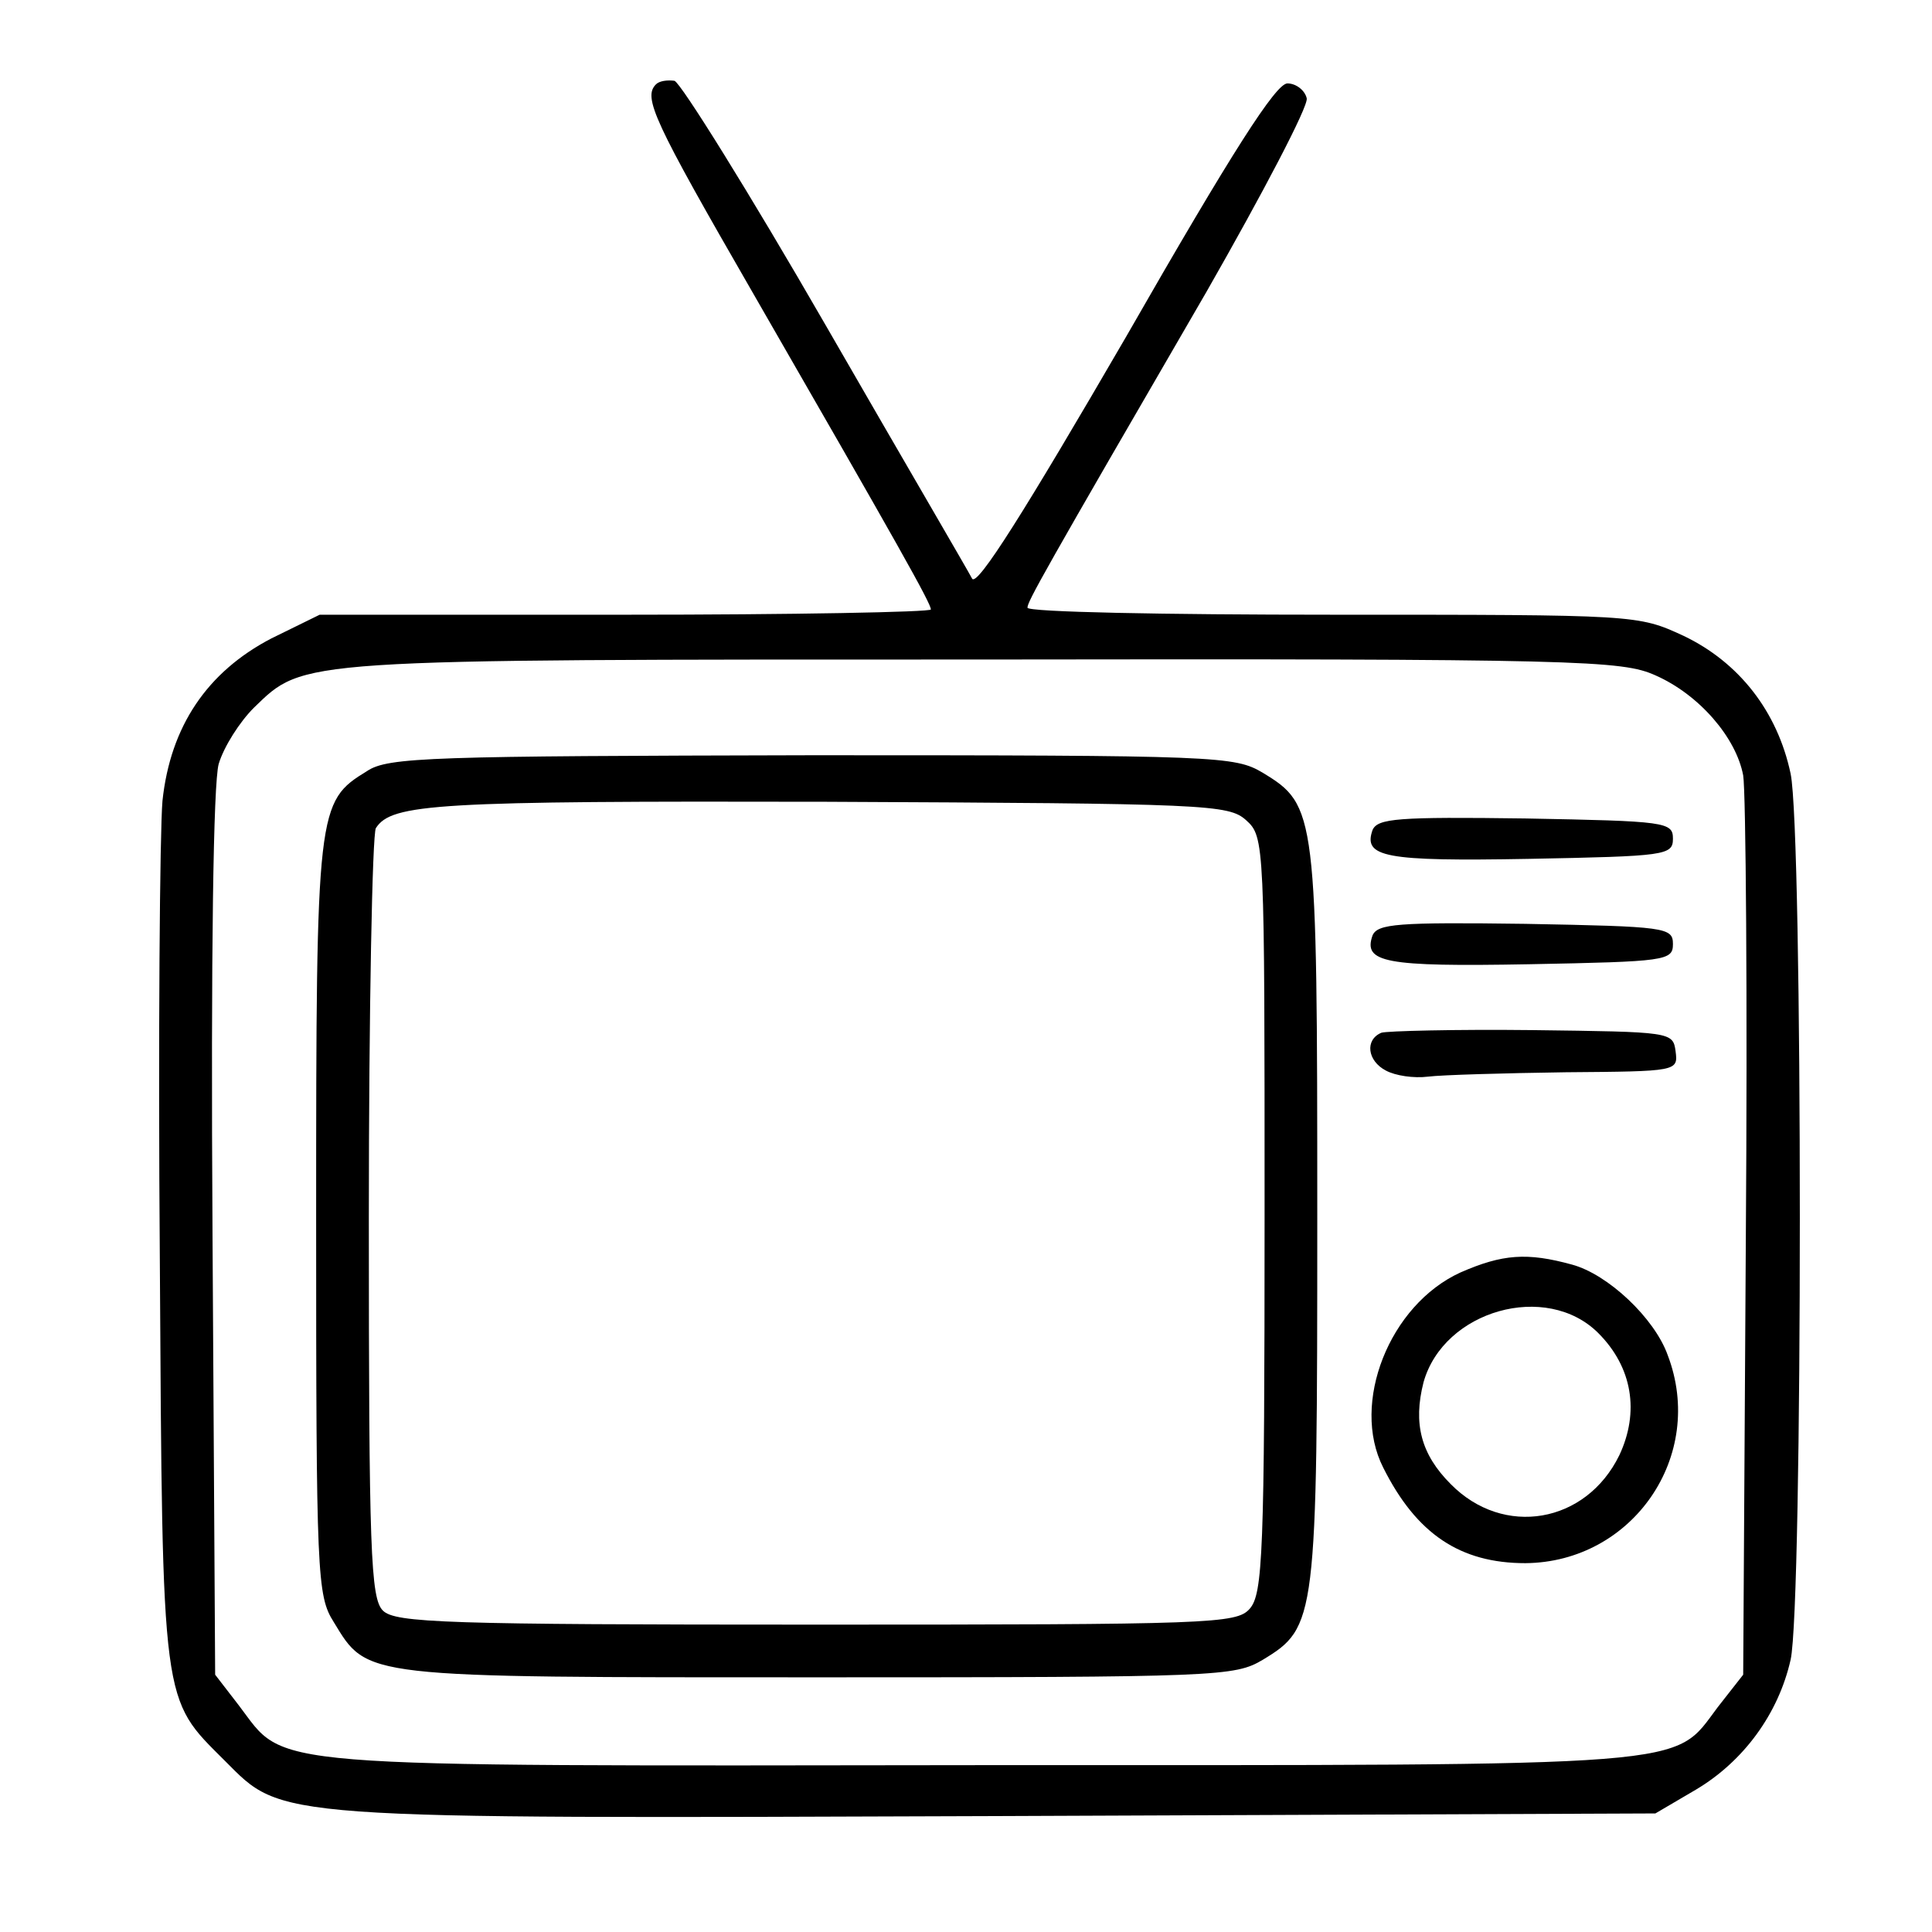
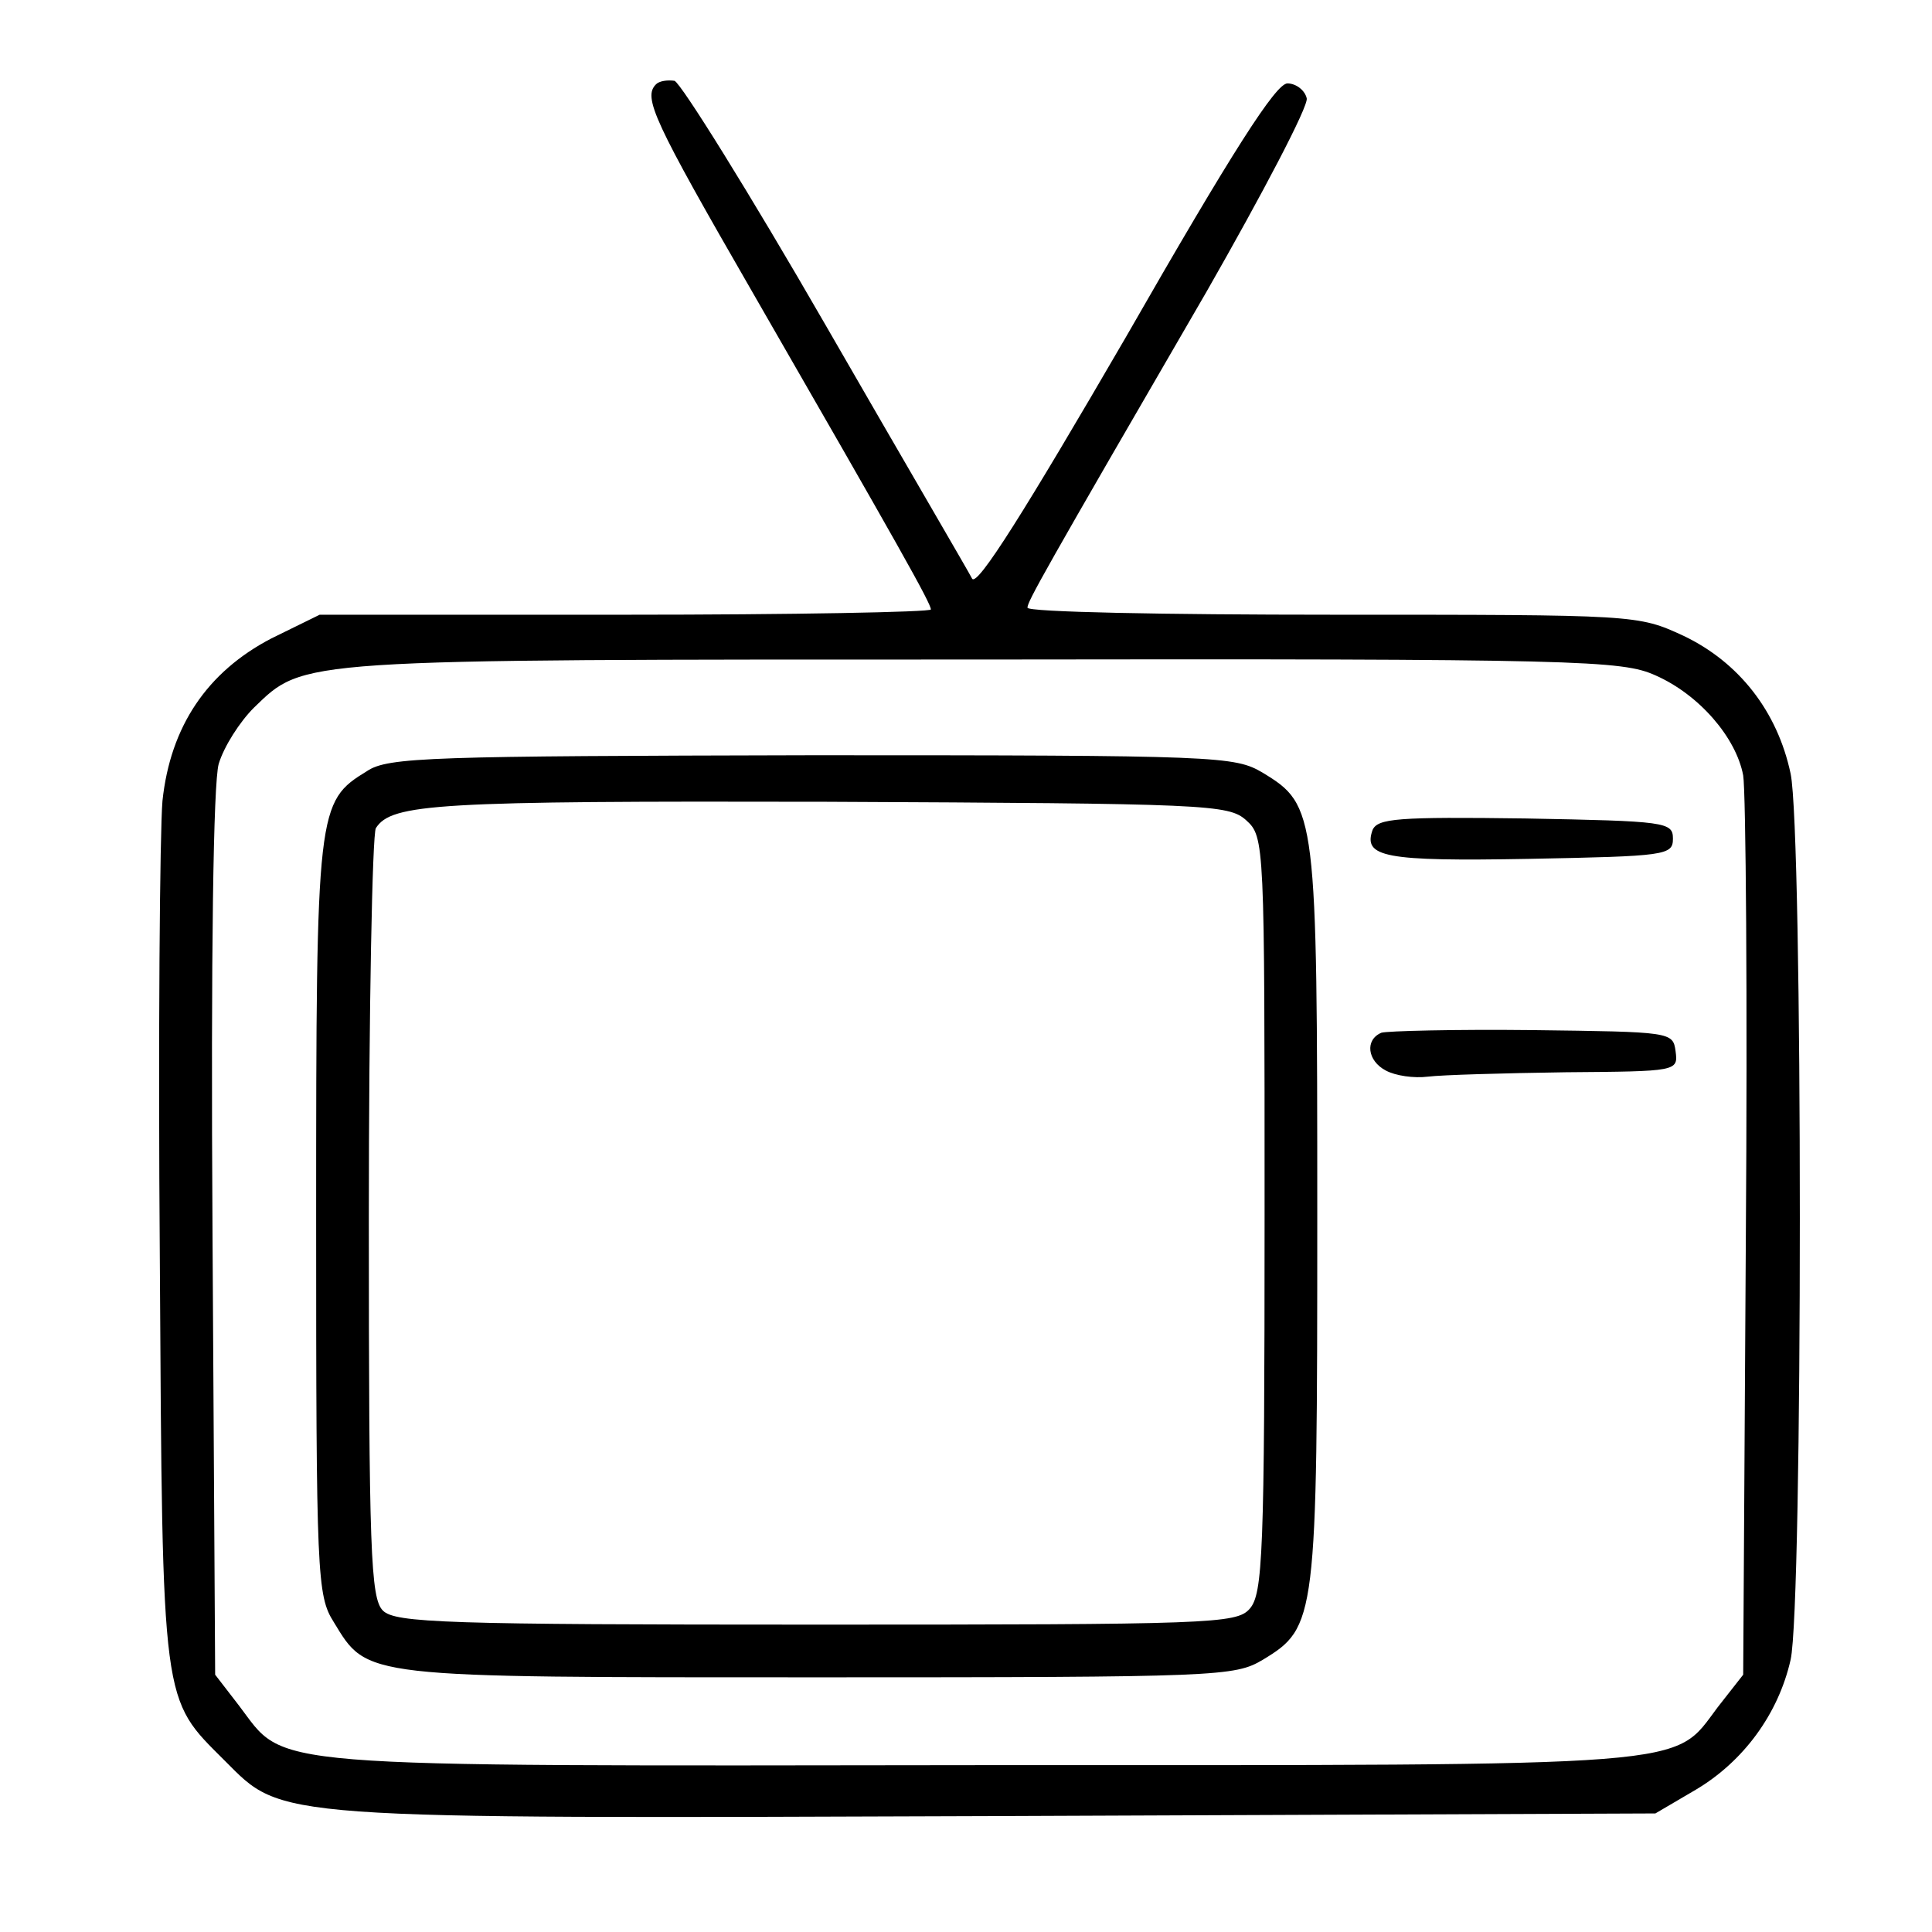
<svg xmlns="http://www.w3.org/2000/svg" version="1.0" width="220pt" height="220pt" viewBox="0 0 220 220" preserveAspectRatio="xMidYMid meet">
  <g transform="translate(0,220) scale(0.1,-0.1)" fill="#000000" stroke="none">
    <path d="M747 2104 c-15 -15 -3 -41 110 -237 167 -290 203 -354 203 -361 0 -3 -157 -6 -348 -6 l-348 0 -55 -27 c-73 -38 -115 -100 -124 -185 -3 -35 -5 -270 -3 -523 3 -512 2 -498 74 -570 67 -67 48 -66 880 -63 l749 3 46 27 c54 32 94 86 108 148 14 62 14 943 0 1009 -15 71 -59 127 -122 157 -52 24 -53 24 -399 24 -192 0 -348 3 -348 8 0 7 16 36 204 360 64 112 116 211 114 220 -2 9 -12 17 -22 17 -13 0 -62 -76 -184 -289 -115 -198 -169 -284 -175 -275 -4 8 -80 138 -167 289 -87 151 -165 276 -172 278 -8 1 -17 0 -21 -4z m1138 -673 c50 -22 92 -71 100 -114 3 -18 5 -255 3 -528 l-3 -496 -29 -37 c-52 -69 -15 -66 -841 -66 -831 -1 -788 -4 -843 68 l-27 35 -3 501 c-2 324 1 514 7 536 6 20 24 48 40 64 58 56 44 55 831 55 682 1 727 -1 765 -18z" />
    <path d="M418 1322 c-57 -35 -58 -41 -58 -509 0 -407 1 -430 20 -460 39 -64 30 -63 552 -63 457 0 474 1 506 20 61 37 62 45 62 505 0 460 -1 468 -62 505 -32 19 -49 20 -513 20 -434 -1 -483 -2 -507 -18z m1001 -56 c21 -19 21 -25 21 -449 0 -387 -2 -432 -17 -449 -15 -17 -44 -18 -494 -18 -421 0 -479 2 -493 16 -14 14 -16 68 -16 447 0 238 4 437 8 444 18 28 69 31 513 30 434 -2 458 -3 478 -21z" />
    <path d="M1563 1255 c-11 -31 13 -36 178 -33 156 3 164 4 164 23 0 19 -8 20 -168 23 -146 2 -168 0 -174 -13z" />
-     <path d="M1563 1135 c-11 -31 13 -36 178 -33 156 3 164 4 164 23 0 19 -8 20 -168 23 -146 2 -168 0 -174 -13z" />
    <path d="M1573 1024 c-19 -8 -16 -32 5 -43 11 -6 32 -9 48 -7 16 2 87 4 157 5 127 1 128 1 125 24 -3 22 -5 22 -163 24 -88 1 -166 -1 -172 -3z" />
-     <path d="M1663 751 c-81 -37 -125 -149 -88 -222 38 -76 88 -109 162 -109 122 1 206 122 162 237 -15 42 -68 92 -109 103 -51 14 -79 12 -127 -9z m157 -69 c39 -39 47 -90 24 -139 -38 -78 -132 -94 -192 -33 -34 34 -43 69 -31 116 23 82 140 115 199 56z" />
  </g>
</svg>